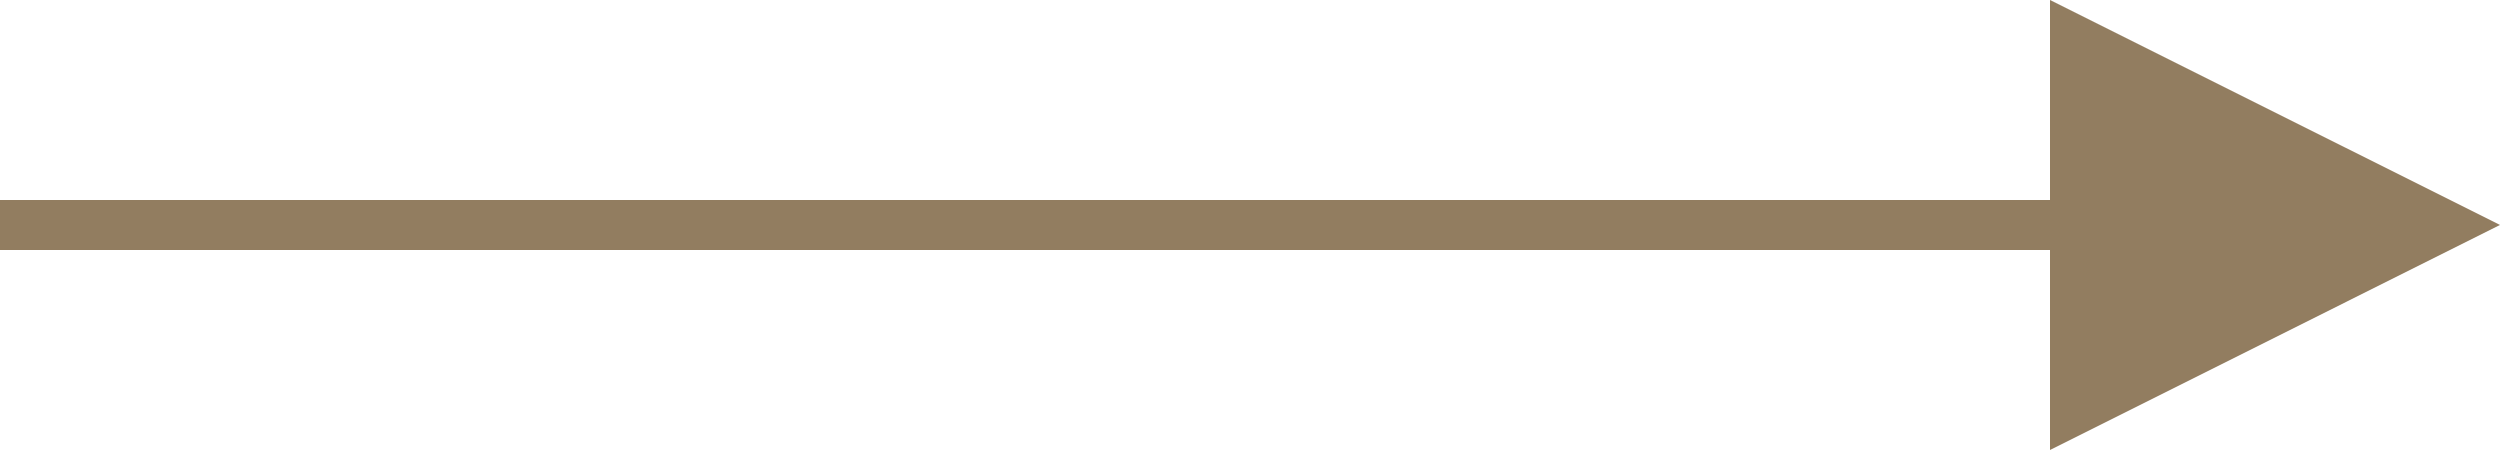
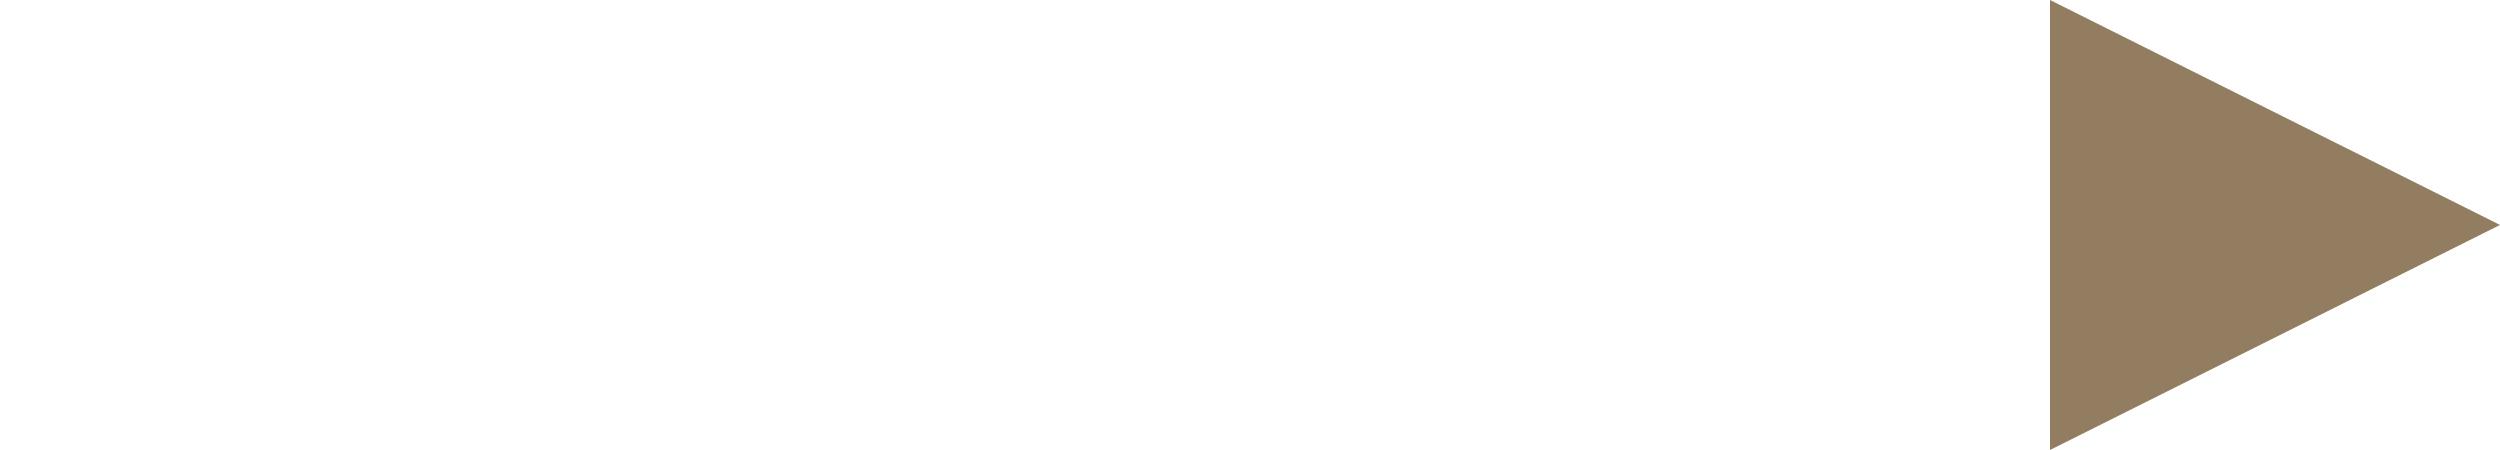
<svg xmlns="http://www.w3.org/2000/svg" width="50px" height="9px" viewBox="0 0 50 9" version="1.1">
  <title>Group 3</title>
  <desc>Created with Sketch.</desc>
  <defs />
  <g id="Page-1" stroke="none" stroke-width="1" fill="none" fill-rule="evenodd">
    <g id="1.1.-Homepage-Desktop-" transform="translate(-829, -4437)" fill="#927D60">
      <g id="CTA" transform="translate(0, 4262)">
        <g id="Col-2" transform="translate(538, 41)">
          <g id="arrow" transform="translate(271, 113)">
            <g id="Group-3" transform="translate(20, 21)">
              <polygon id="Fill-1" points="41 0 41 9 50 4.499" />
-               <polygon id="Fill-2" points="0 5 42 5 42 4 0 4" />
            </g>
          </g>
        </g>
      </g>
    </g>
  </g>
</svg>